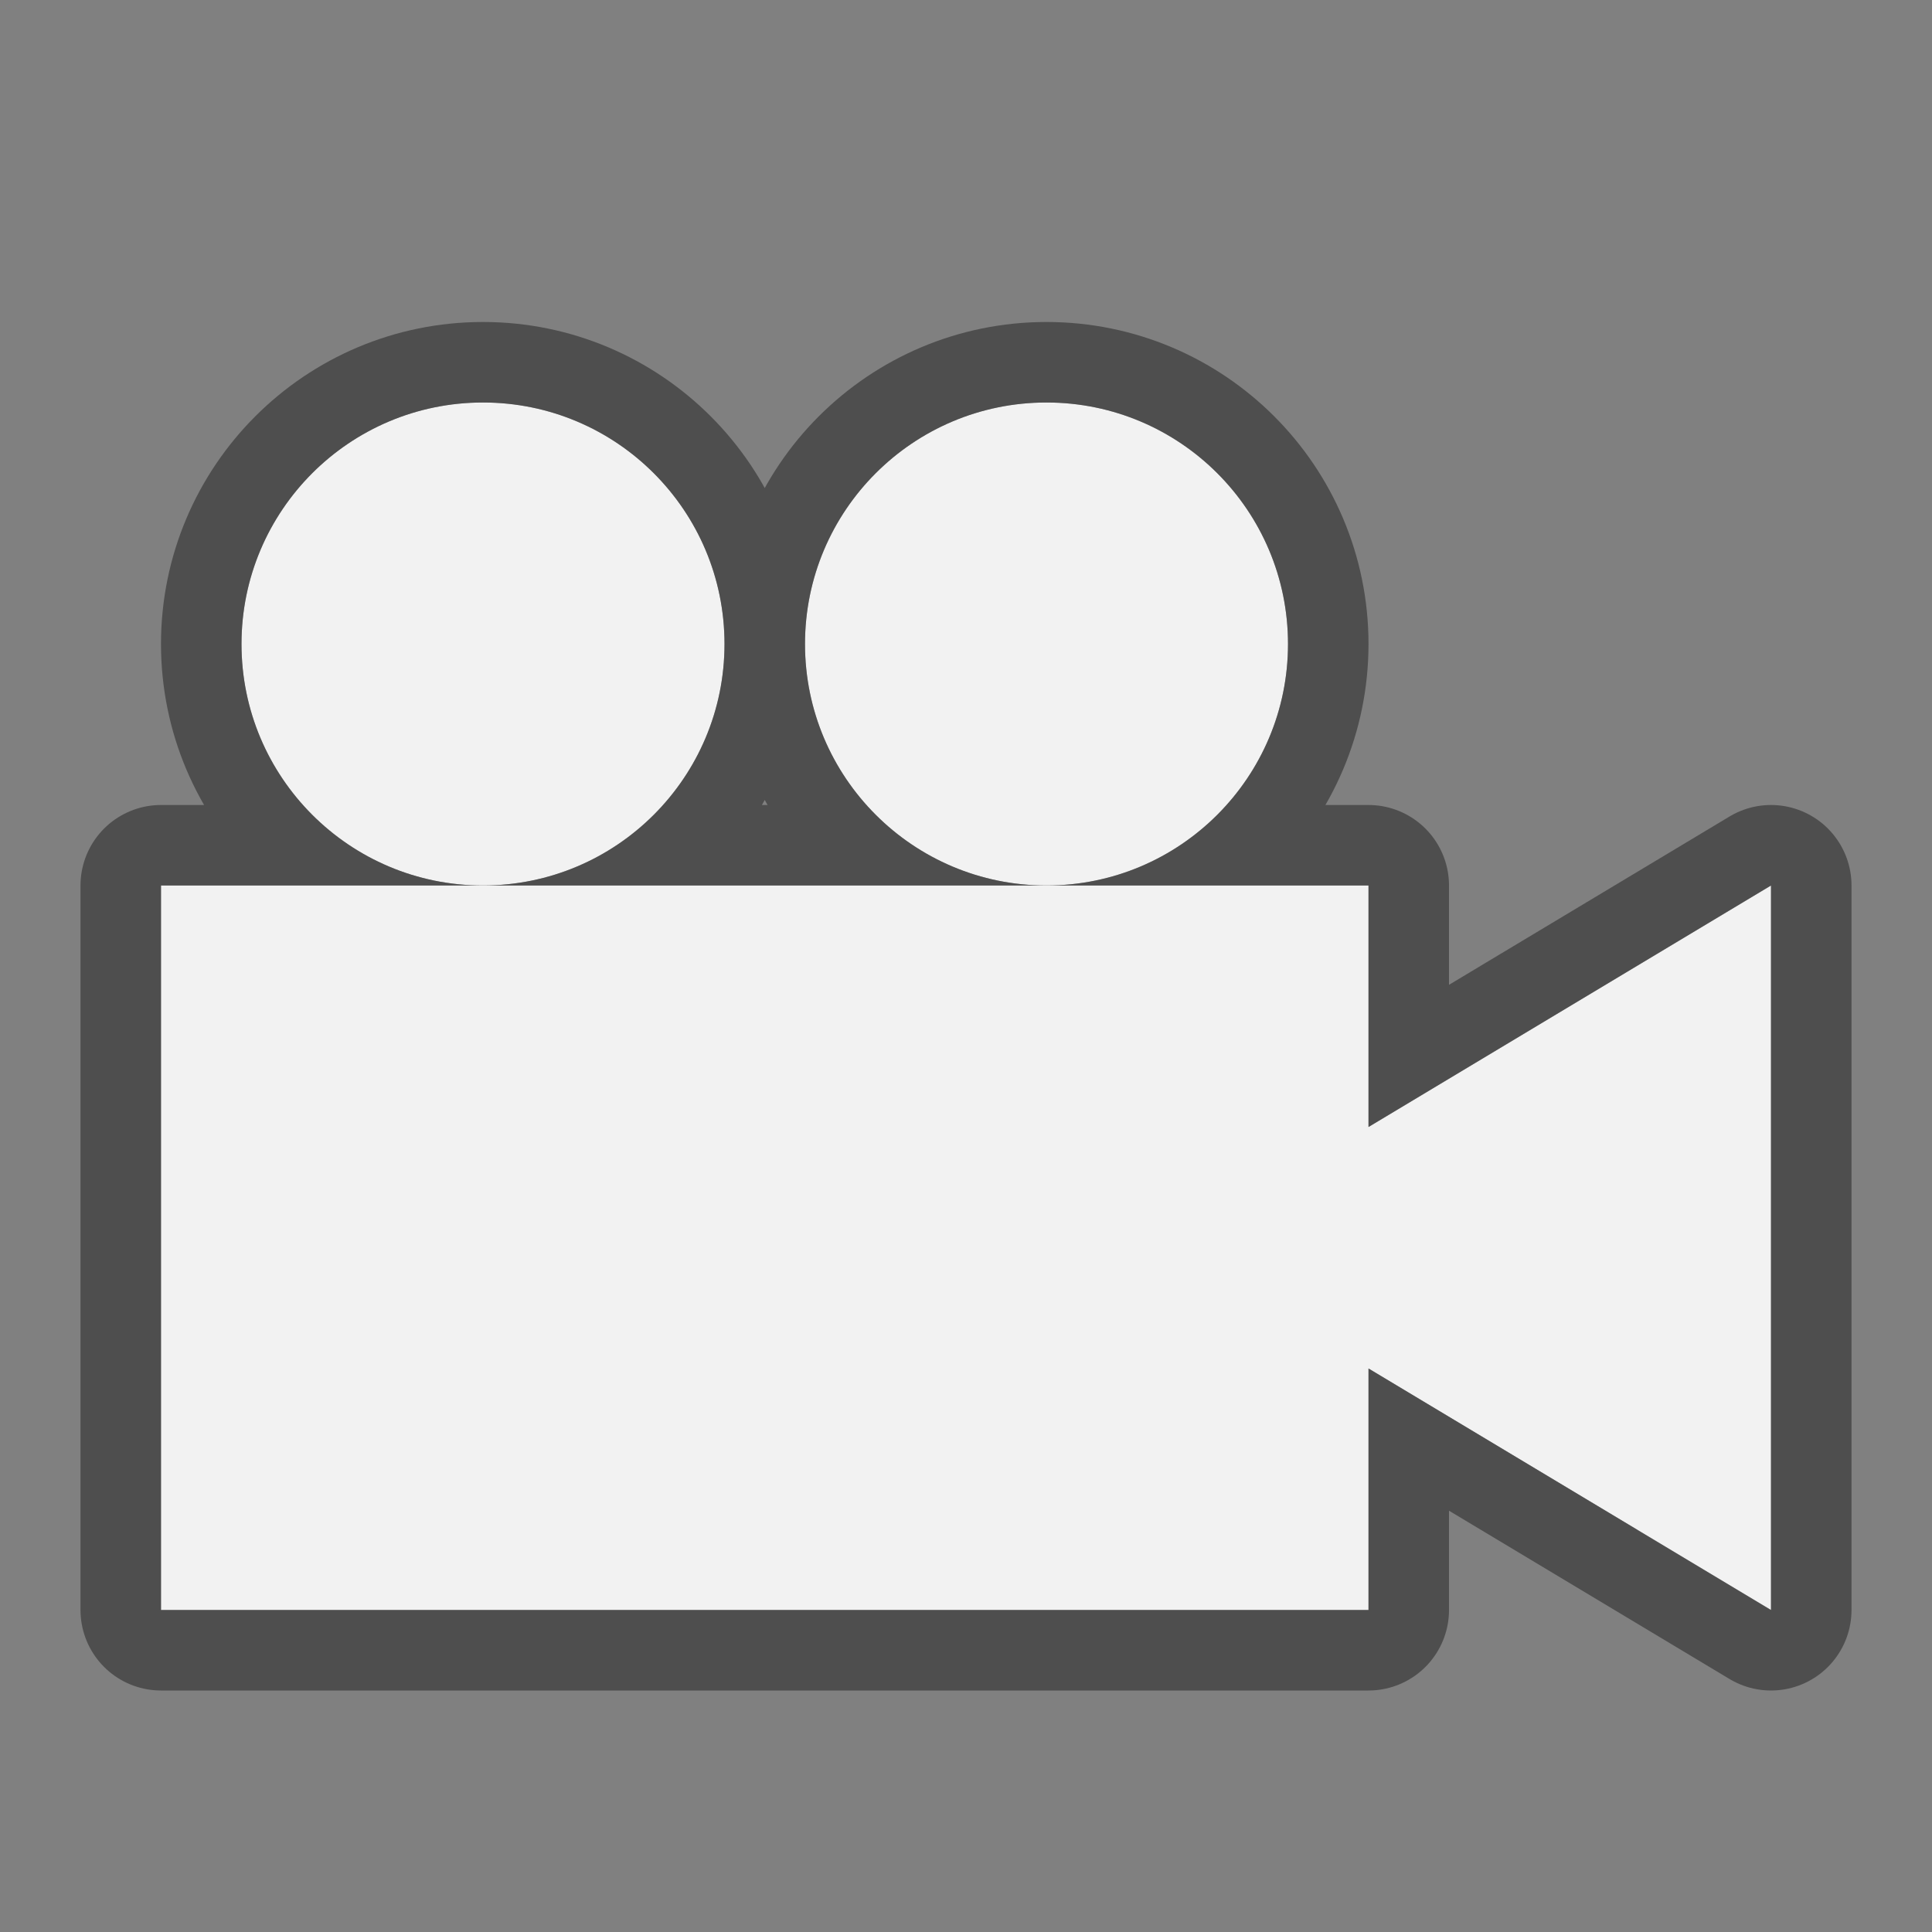
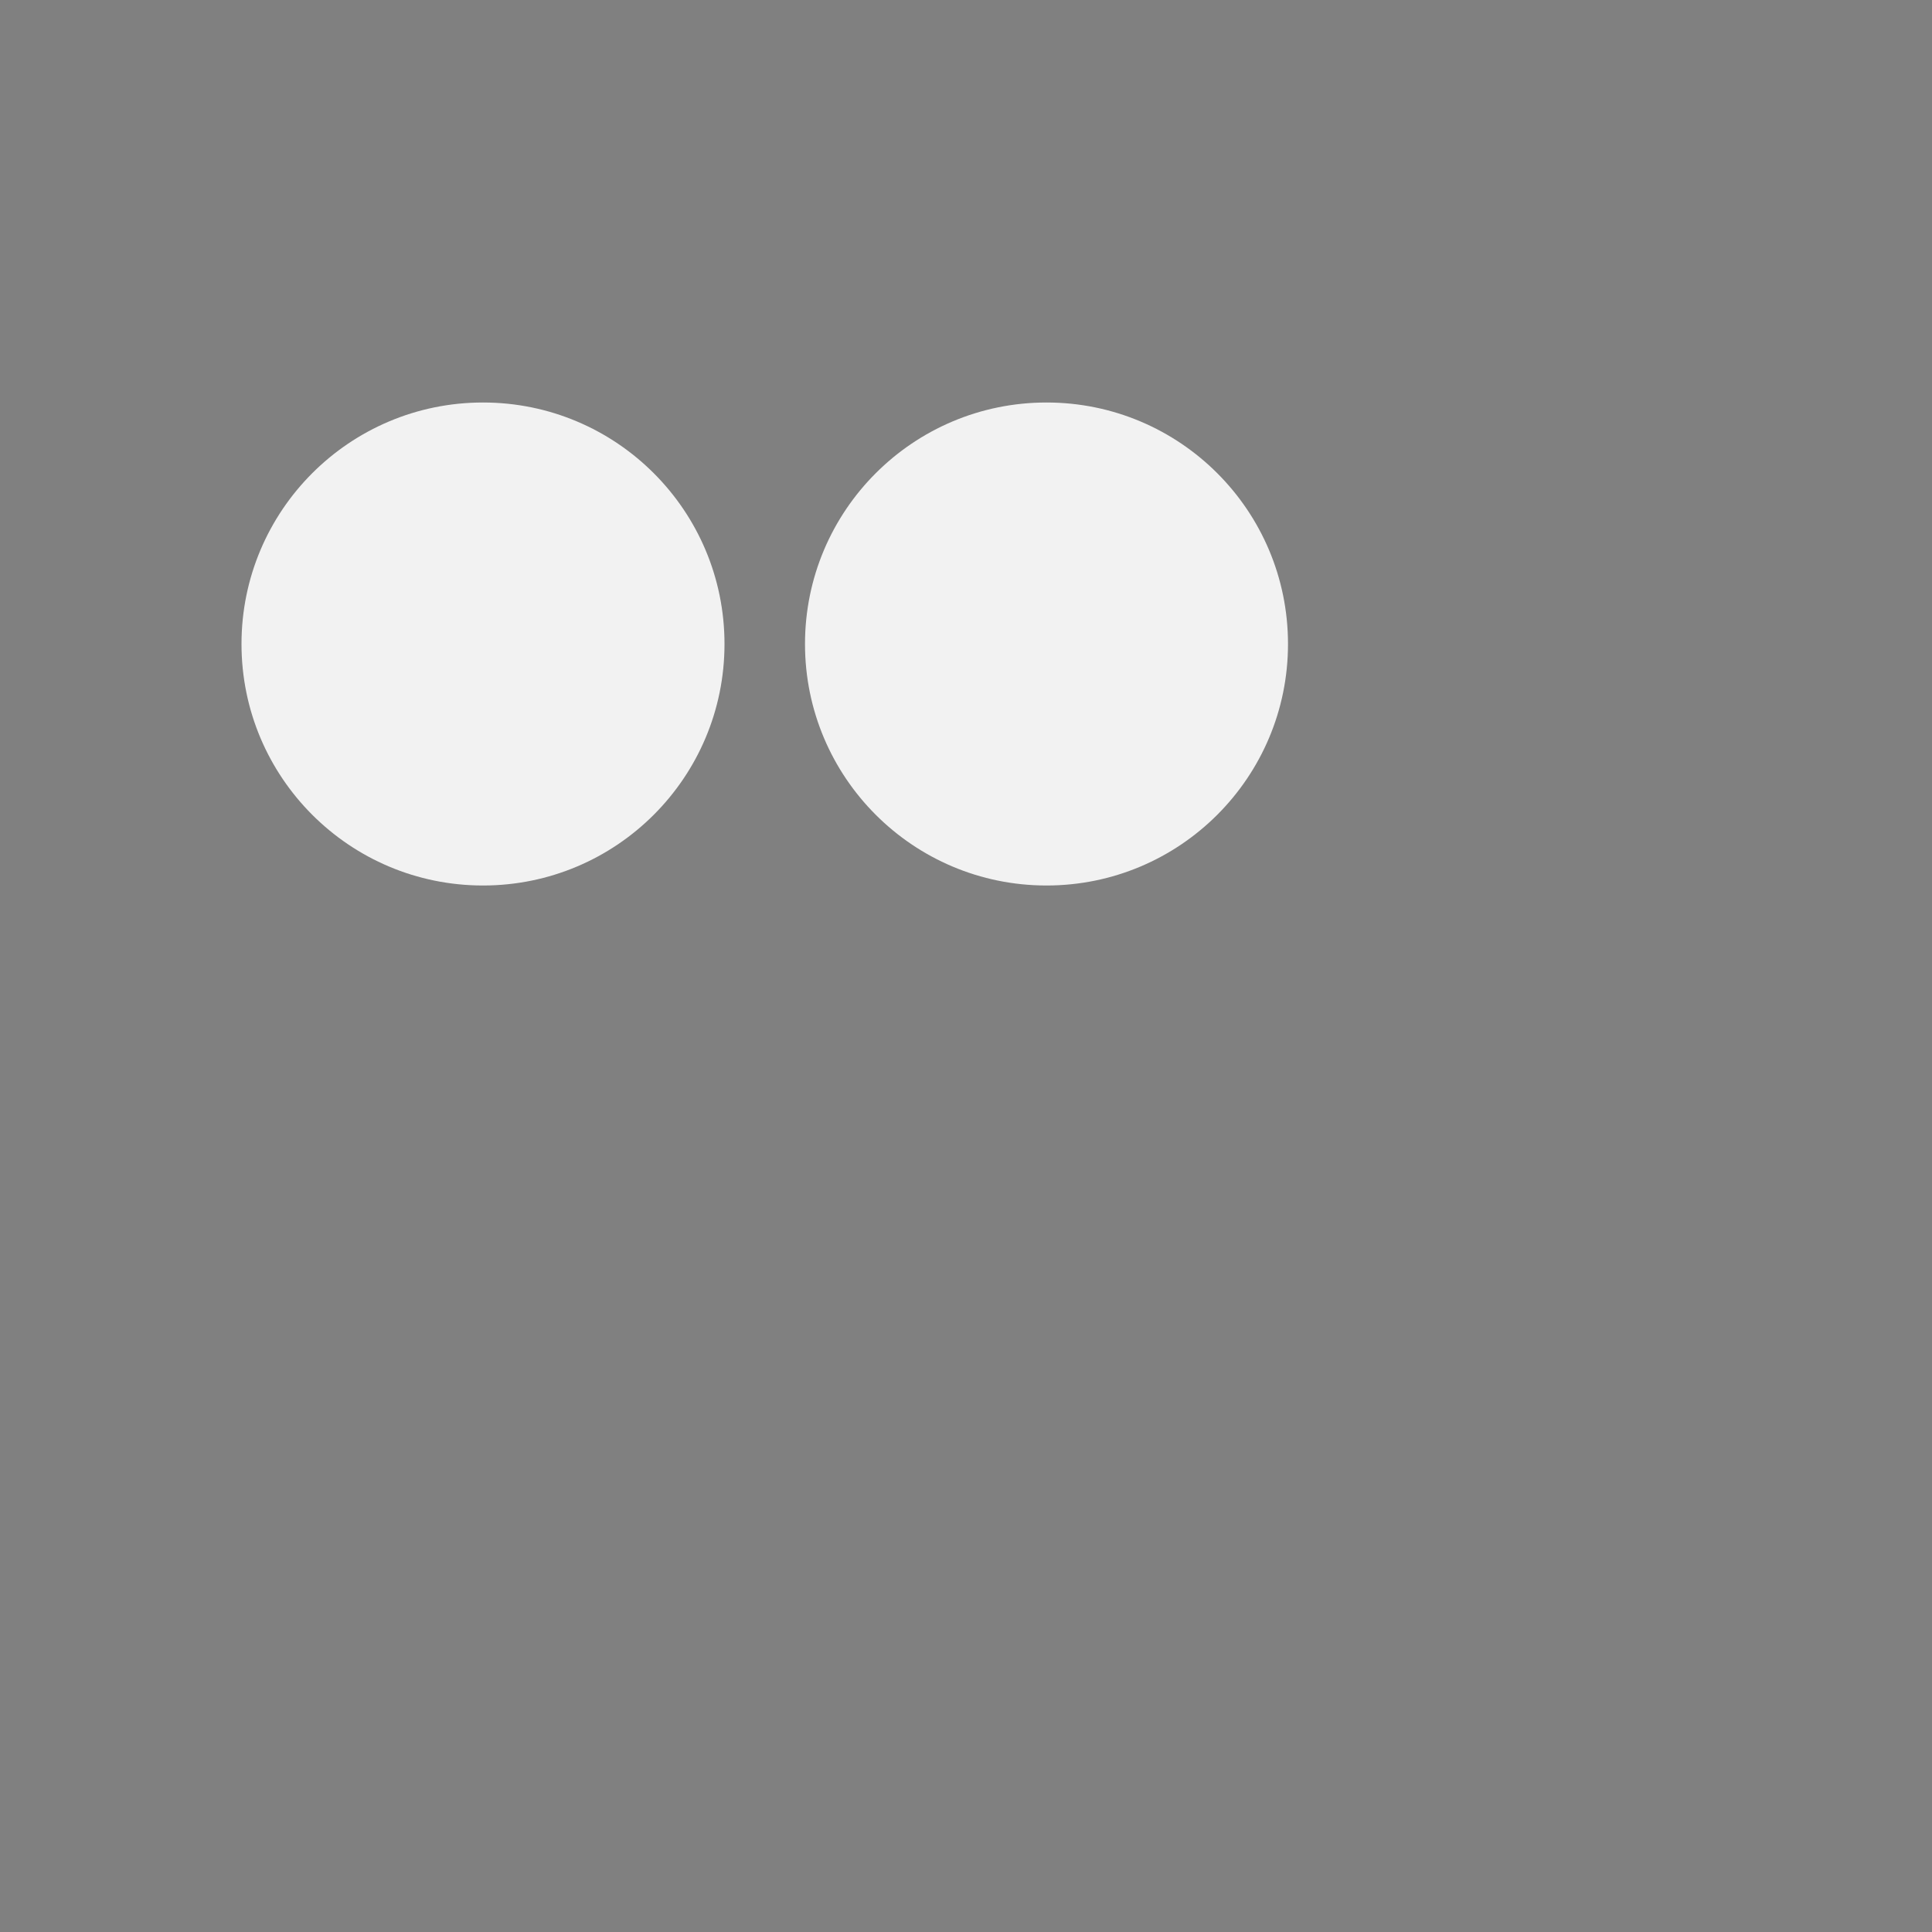
<svg xmlns="http://www.w3.org/2000/svg" xmlns:ns1="http://www.inkscape.org/namespaces/inkscape" xmlns:ns2="http://sodipodi.sourceforge.net/DTD/sodipodi-0.dtd" width="24" height="24" id="svg2" version="1.1" ns1:version="0.48.4 r9939" ns2:docname="recorditnow.svgz">
  <rect width="100%" height="100%" fill="#808080" stroke="none" />
  <defs id="defs4" />
  <ns2:namedview id="base" pagecolor="#000000" bordercolor="#ff7900" borderopacity="1" ns1:pageopacity="0.85490196" ns1:pageshadow="2" ns1:zoom="15.839192" ns1:cx="4.5906112" ns1:cy="12.636235" ns1:document-units="px" ns1:current-layer="layer1" showgrid="true" ns1:window-width="1366" ns1:window-height="713" ns1:window-x="0" ns1:window-y="-3" ns1:window-maximized="1" showguides="true" ns1:guide-bbox="true">
    <ns1:grid type="xygrid" id="grid2990" />
  </ns2:namedview>
  <g ns1:label="Capa 1" ns1:groupmode="layer" id="layer1" transform="translate(0,-1028.362)">
    <g id="recorditnow" transform="translate(50,6)">
      <rect y="1022.362" x="-50" height="24" width="24" id="rect2994" style="opacity:0;fill:#00eaff;fill-opacity:0.412;fill-rule:nonzero;stroke:none" />
      <g id="g3792">
        <g id="g3016" style="fill:#000000;stroke:#000000;stroke-opacity:0.392;stroke-width:2;stroke-miterlimit:4;stroke-dasharray:none;stroke-linejoin:round" transform="translate(5,-1)">
-           <path style="fill:#000000;fill-opacity:1;stroke:#000000;stroke-opacity:0.392;stroke-width:2;stroke-miterlimit:4;stroke-dasharray:none;stroke-linejoin:round" d="M 6 5 C 4.343 5 3 6.343 3 8 C 3 9.657 4.343 11 6 11 C 7.657 11 9 9.657 9 8 C 9 6.343 7.657 5 6 5 z M 6 11 L 2 11 L 2 20 L 17 20 L 17 17 L 22 20 L 22 11 L 17 14 L 17 11 L 13 11 L 6 11 z M 13 11 C 14.657 11 16 9.657 16 8 C 16 6.343 14.657 5 13 5 C 11.343 5 10 6.343 10 8 C 10 9.657 11.343 11 13 11 z " transform="translate(-55,1023.362)" id="path3766-8" />
-         </g>
-         <path id="path3766" style="fill:#f2f2f2;fill-opacity:1;stroke:none" d="m -33,1036.362 5,-3 0,9 -5,-3 0,0 m -15,-6 15,0 0,9 -15,0 z" ns1:connector-curvature="0" ns2:nodetypes="cccccccccc" />
+           </g>
        <path ns2:type="arc" style="fill:#f2f2f2;fill-opacity:1;fill-rule:nonzero;stroke:none" id="path3770" ns2:cx="-44.5" ns2:cy="0.5" ns2:rx="2.5" ns2:ry="2.5" d="M -42,0.5 C -42,1.881 -43.119,3 -44.5,3 -45.881,3 -47,1.881 -47,0.5 c 0,-1.381 1.119,-2.5 2.5,-2.5 1.381,0 2.5,1.119 2.5,2.5 z" transform="matrix(1.2,0,0,1.2,9.4,1029.762)" />
        <path ns2:type="arc" style="fill:#f2f2f2;fill-opacity:1;fill-rule:nonzero;stroke:none" id="path3770-5" ns2:cx="-44.5" ns2:cy="0.5" ns2:rx="2.5" ns2:ry="2.5" d="M -42,0.5 C -42,1.881 -43.119,3 -44.5,3 -45.881,3 -47,1.881 -47,0.5 c 0,-1.381 1.119,-2.5 2.5,-2.5 1.381,0 2.5,1.119 2.5,2.5 z" transform="matrix(1.2,0,0,1.2,16.4,1029.762)" />
      </g>
    </g>
  </g>
</svg>